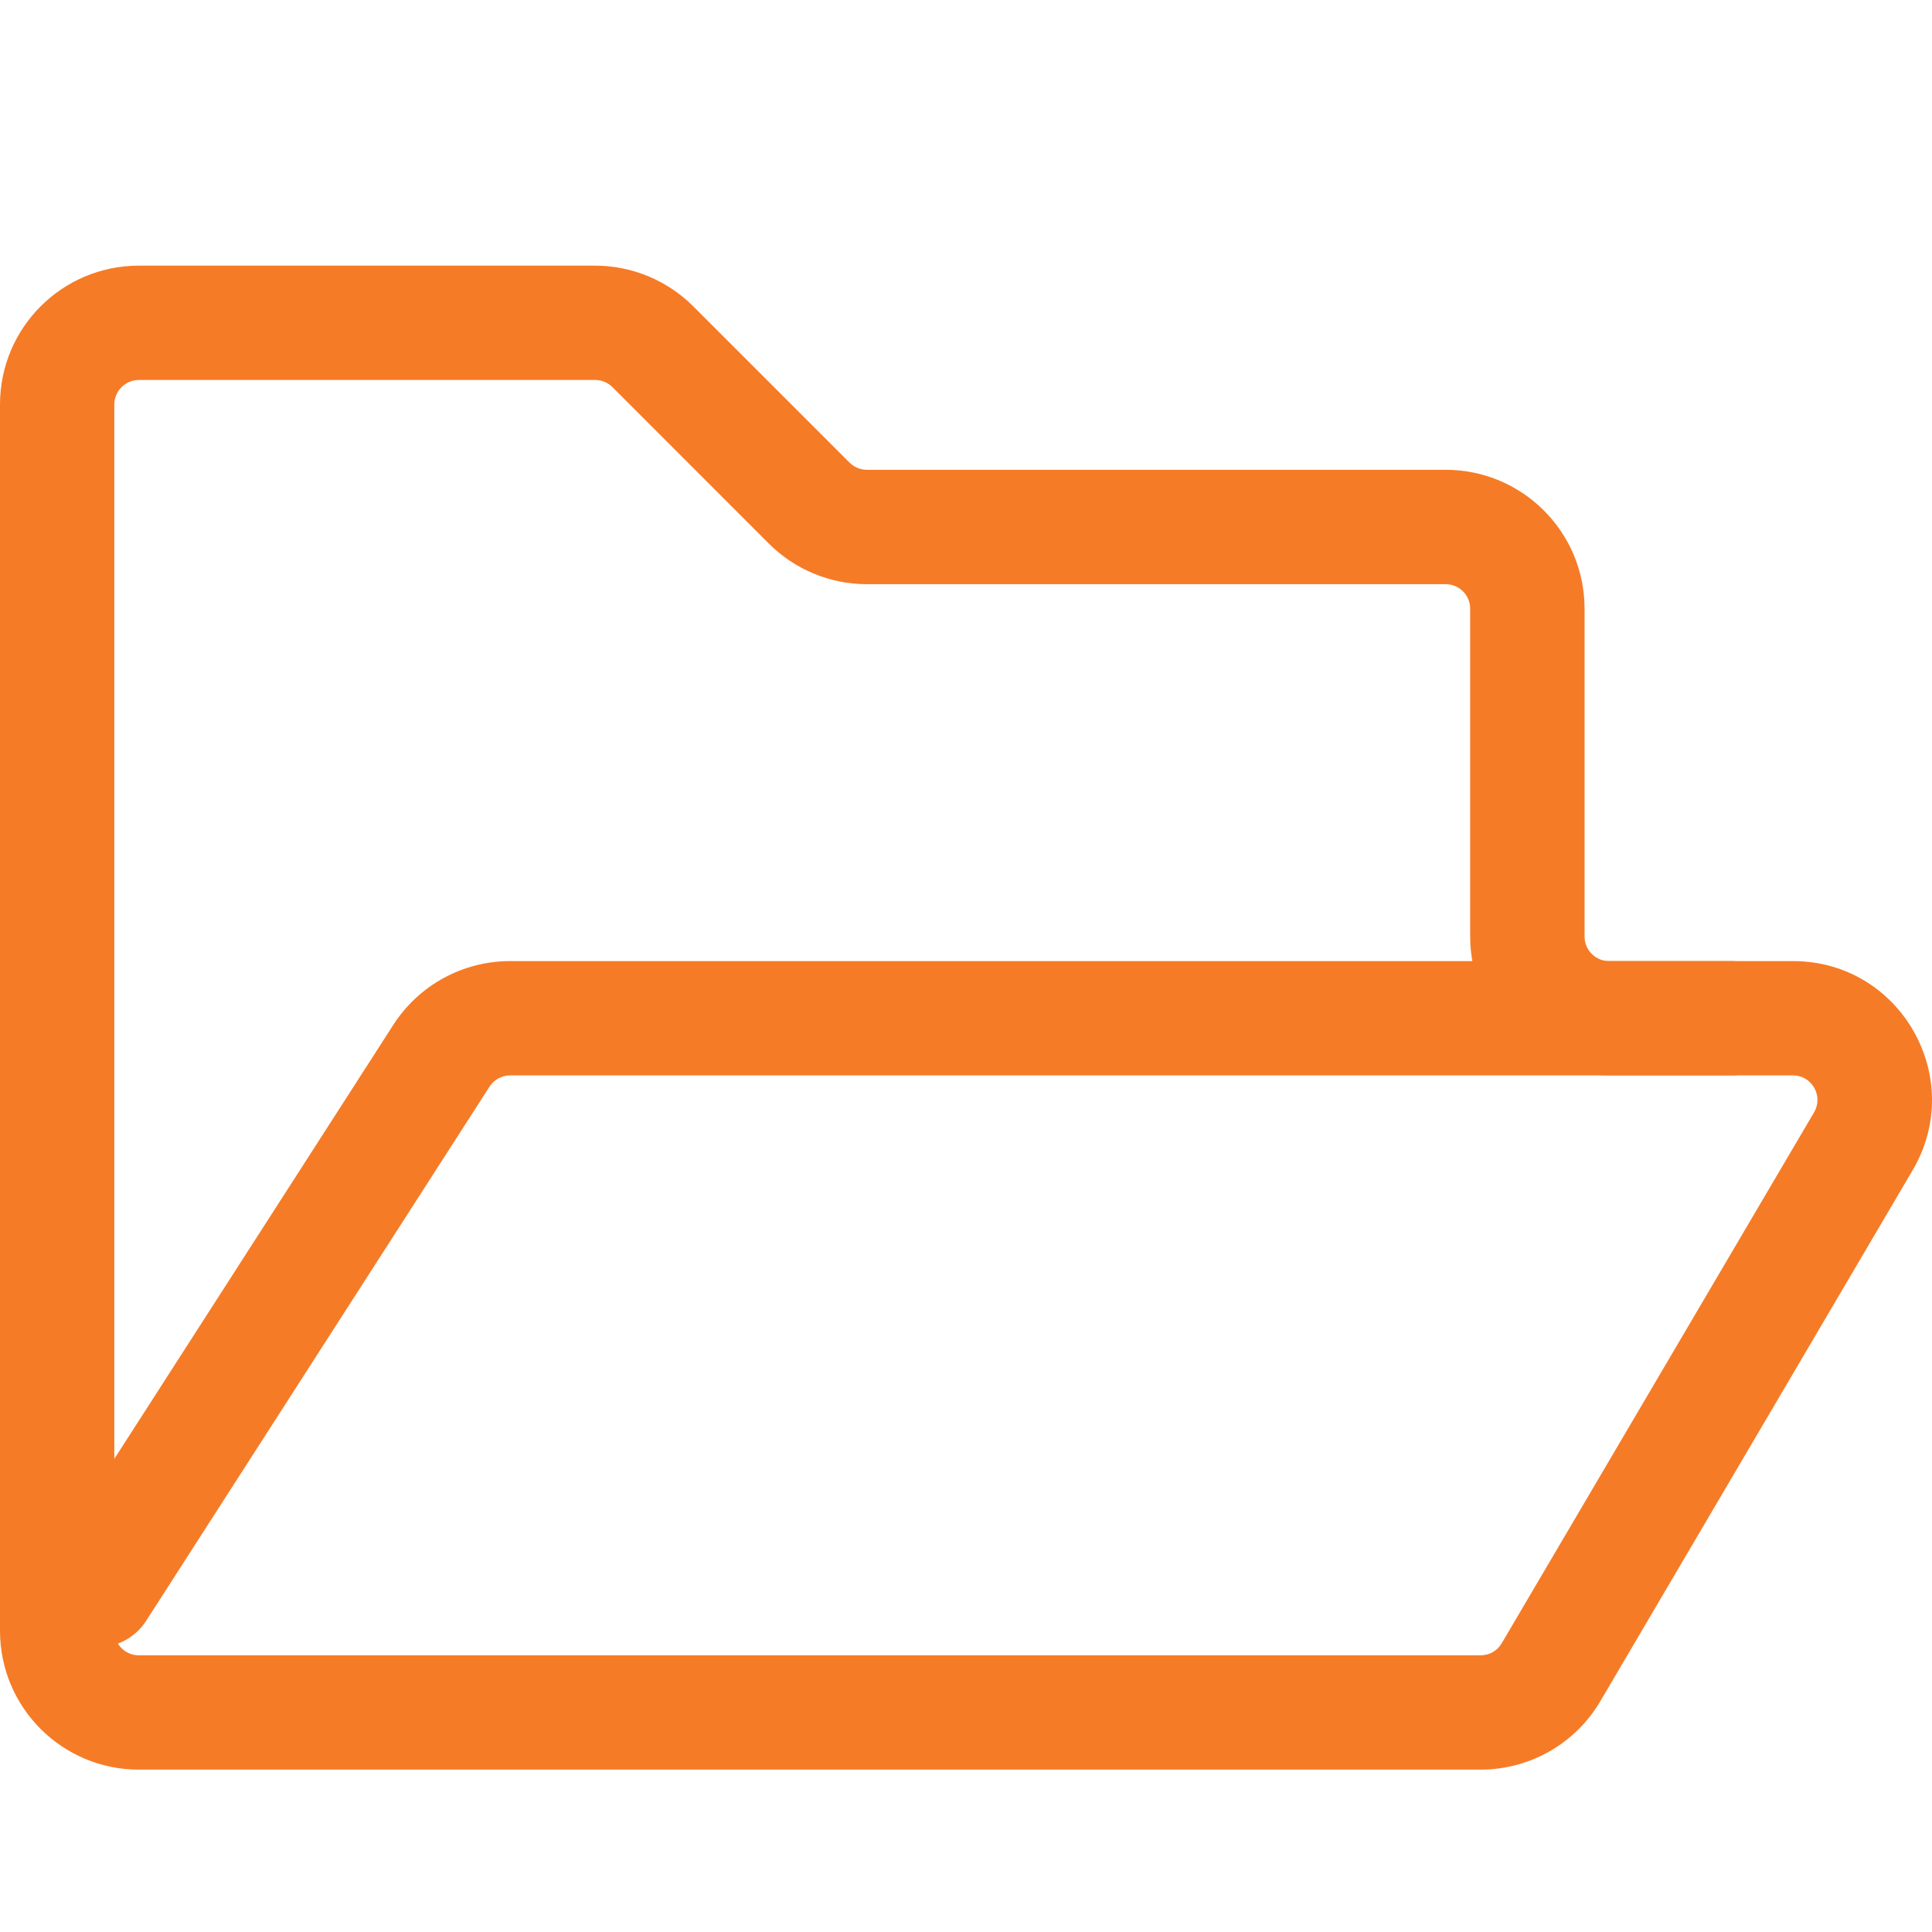
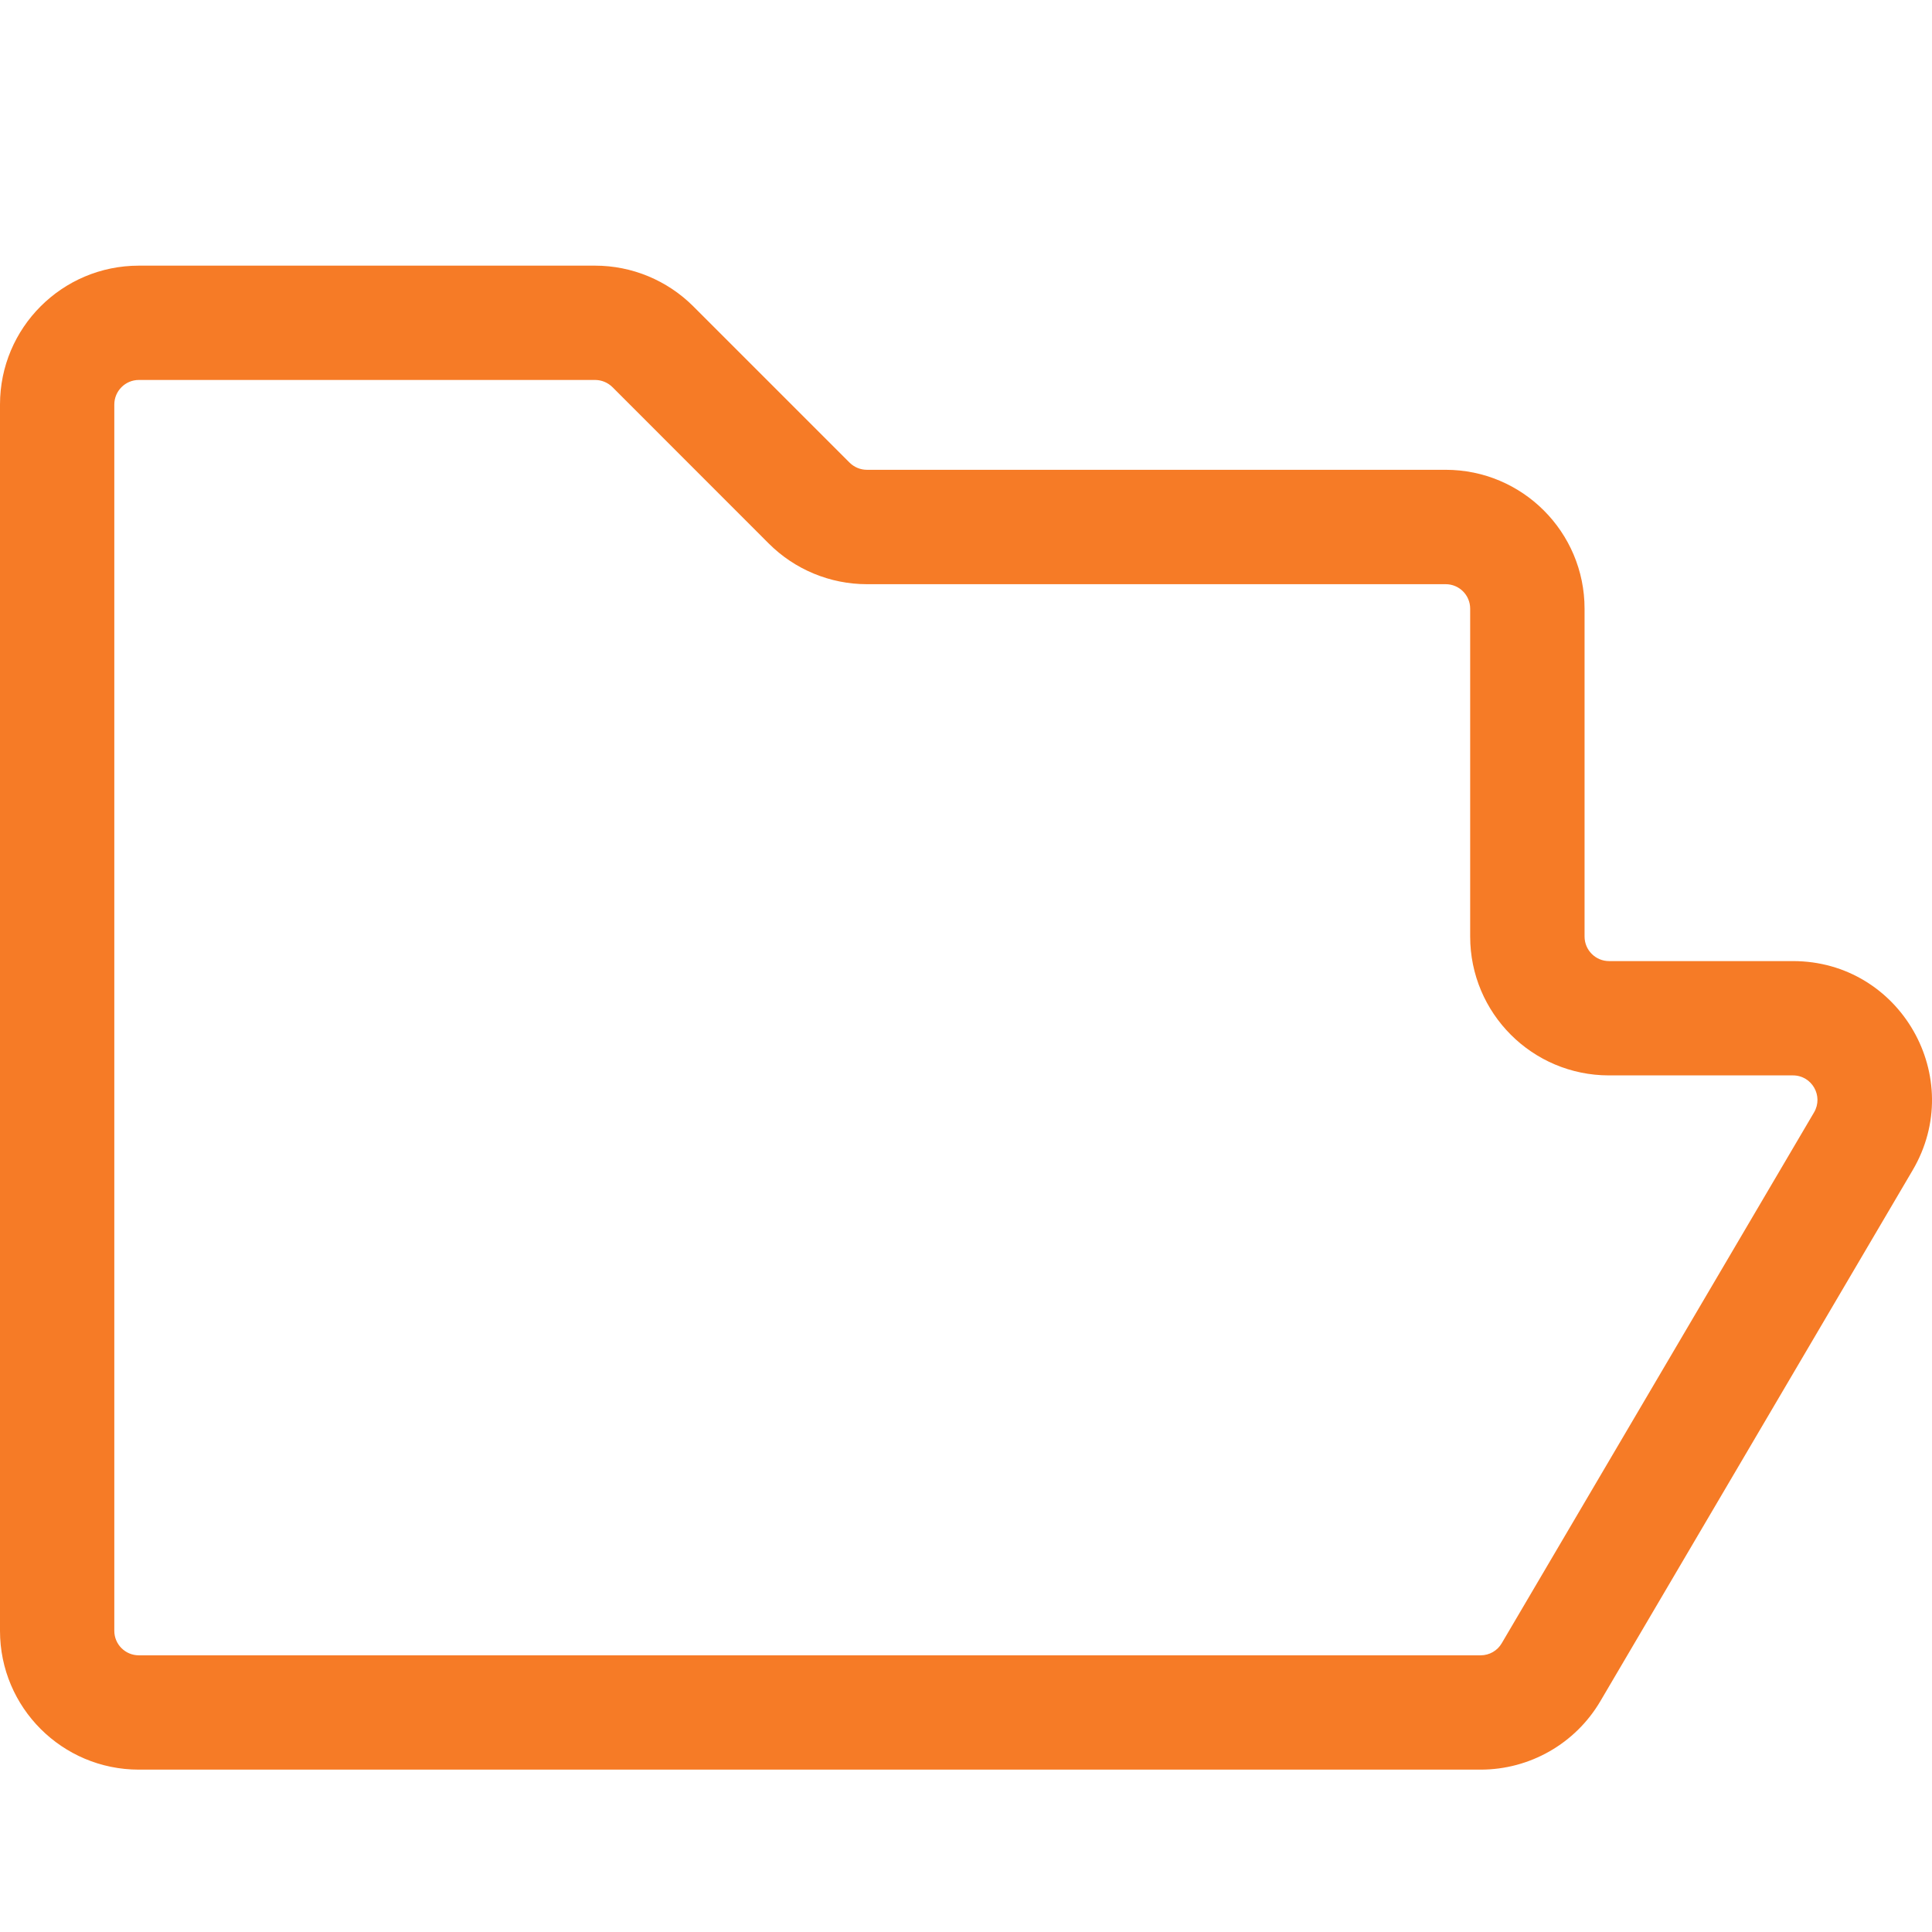
<svg xmlns="http://www.w3.org/2000/svg" width="24" height="24" viewBox="0 0 24 24" fill="none">
-   <path fill-rule="evenodd" clip-rule="evenodd" d="M0 5.025C0 4.072 0.772 3.3 1.725 3.3H7.392C7.85 3.3 8.288 3.482 8.612 3.805L10.554 5.747C10.611 5.804 10.689 5.836 10.769 5.836H17.959C18.911 5.836 19.684 6.609 19.684 7.561V11.634C19.684 11.802 19.82 11.939 19.988 11.939H22.273C23.607 11.939 24.436 13.388 23.759 14.538L19.88 21.133C19.57 21.66 19.004 21.983 18.393 21.983H1.725C0.772 21.983 0 21.211 0 20.259V5.025ZM1.725 4.72C1.557 4.72 1.42 4.857 1.42 5.025V20.259C1.42 20.427 1.557 20.563 1.725 20.563H18.393C18.501 20.563 18.601 20.506 18.655 20.413L22.535 13.818C22.654 13.615 22.508 13.359 22.273 13.359H19.988C19.035 13.359 18.263 12.587 18.263 11.634V7.561C18.263 7.393 18.127 7.257 17.959 7.257H10.769C10.312 7.257 9.873 7.075 9.55 6.752L7.608 4.809C7.55 4.752 7.473 4.72 7.392 4.72H1.725Z" fill="#F67B26" />
-   <path fill-rule="evenodd" clip-rule="evenodd" d="M4.886 12.731C5.204 12.237 5.75 11.939 6.337 11.939H21.51C21.902 11.939 22.22 12.257 22.22 12.649C22.22 13.041 21.902 13.359 21.51 13.359H6.337C6.234 13.359 6.137 13.412 6.081 13.499L1.815 20.135C1.603 20.465 1.164 20.561 0.834 20.349C0.504 20.137 0.408 19.697 0.62 19.367L4.886 12.731Z" fill="#F67B26" />
+   <path fill-rule="evenodd" clip-rule="evenodd" d="M0 5.025C0 4.072 0.772 3.3 1.725 3.3H7.392C7.85 3.3 8.288 3.482 8.612 3.805L10.554 5.747C10.611 5.804 10.689 5.836 10.769 5.836H17.959C18.911 5.836 19.684 6.609 19.684 7.561V11.634C19.684 11.802 19.82 11.939 19.988 11.939H22.273C23.607 11.939 24.436 13.388 23.759 14.538L19.88 21.133C19.57 21.66 19.004 21.983 18.393 21.983H1.725C0.772 21.983 0 21.211 0 20.259V5.025M1.725 4.72C1.557 4.72 1.42 4.857 1.42 5.025V20.259C1.42 20.427 1.557 20.563 1.725 20.563H18.393C18.501 20.563 18.601 20.506 18.655 20.413L22.535 13.818C22.654 13.615 22.508 13.359 22.273 13.359H19.988C19.035 13.359 18.263 12.587 18.263 11.634V7.561C18.263 7.393 18.127 7.257 17.959 7.257H10.769C10.312 7.257 9.873 7.075 9.55 6.752L7.608 4.809C7.55 4.752 7.473 4.72 7.392 4.72H1.725Z" fill="#F67B26" />
</svg>